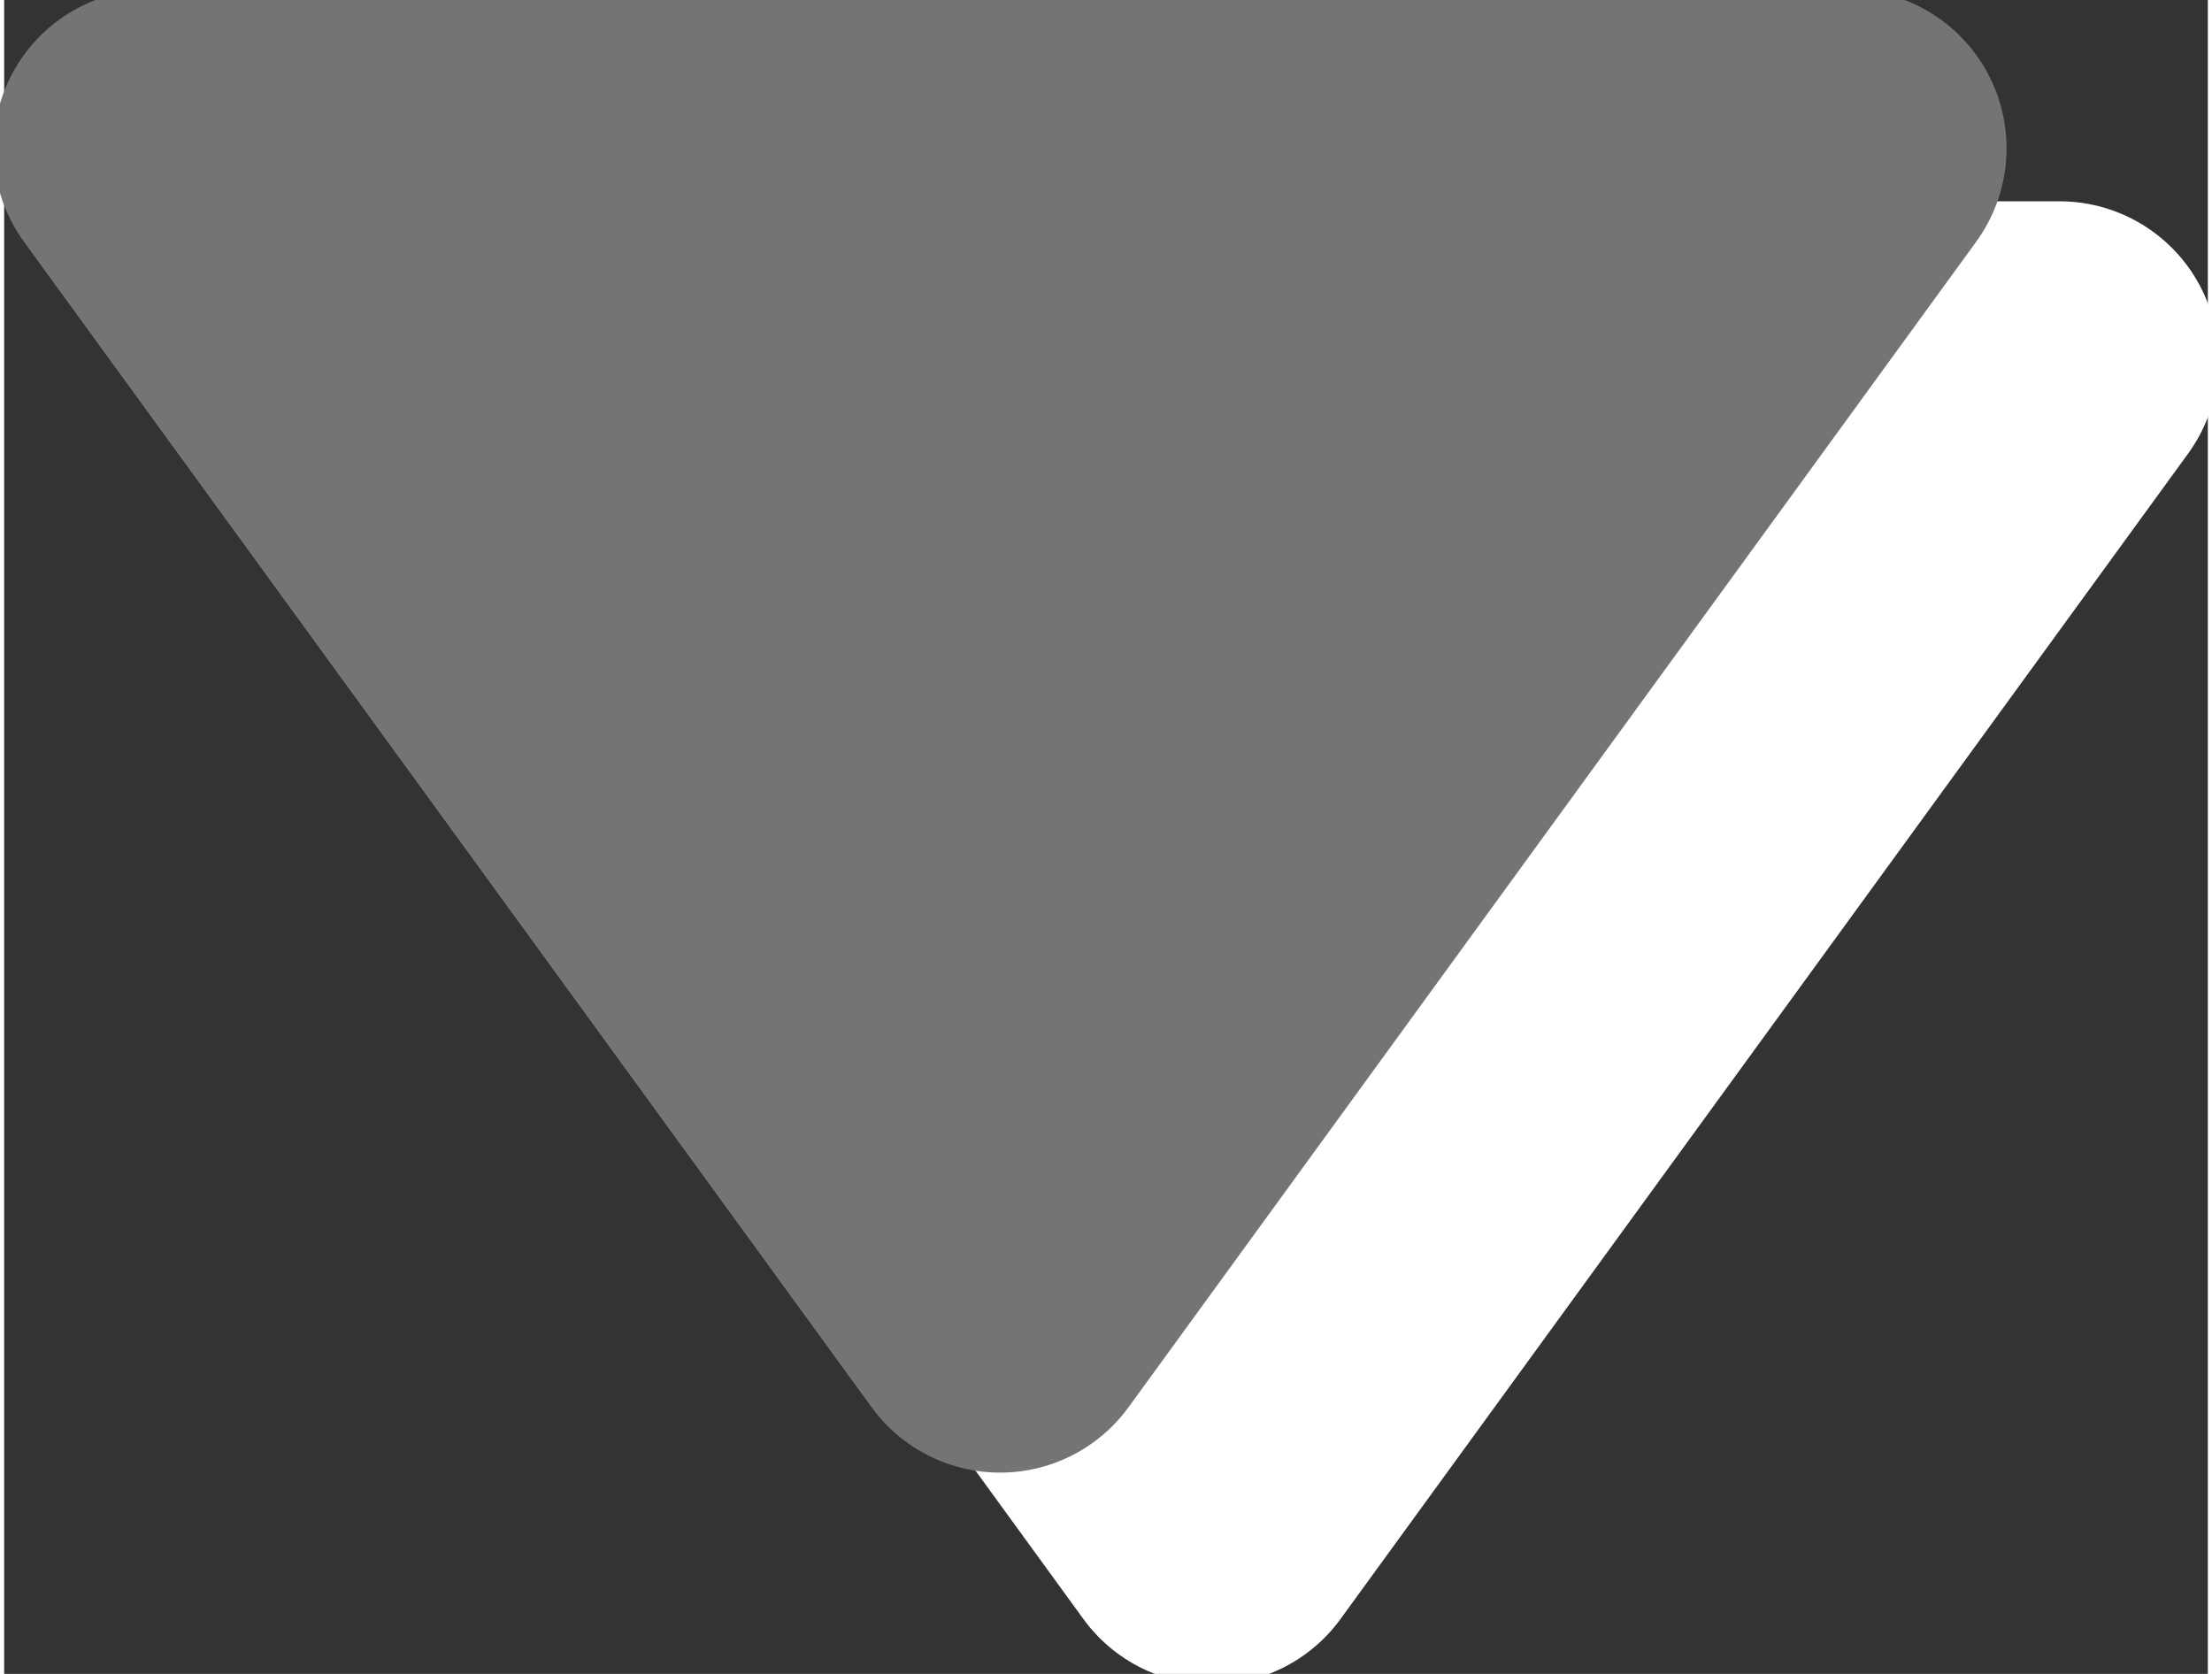
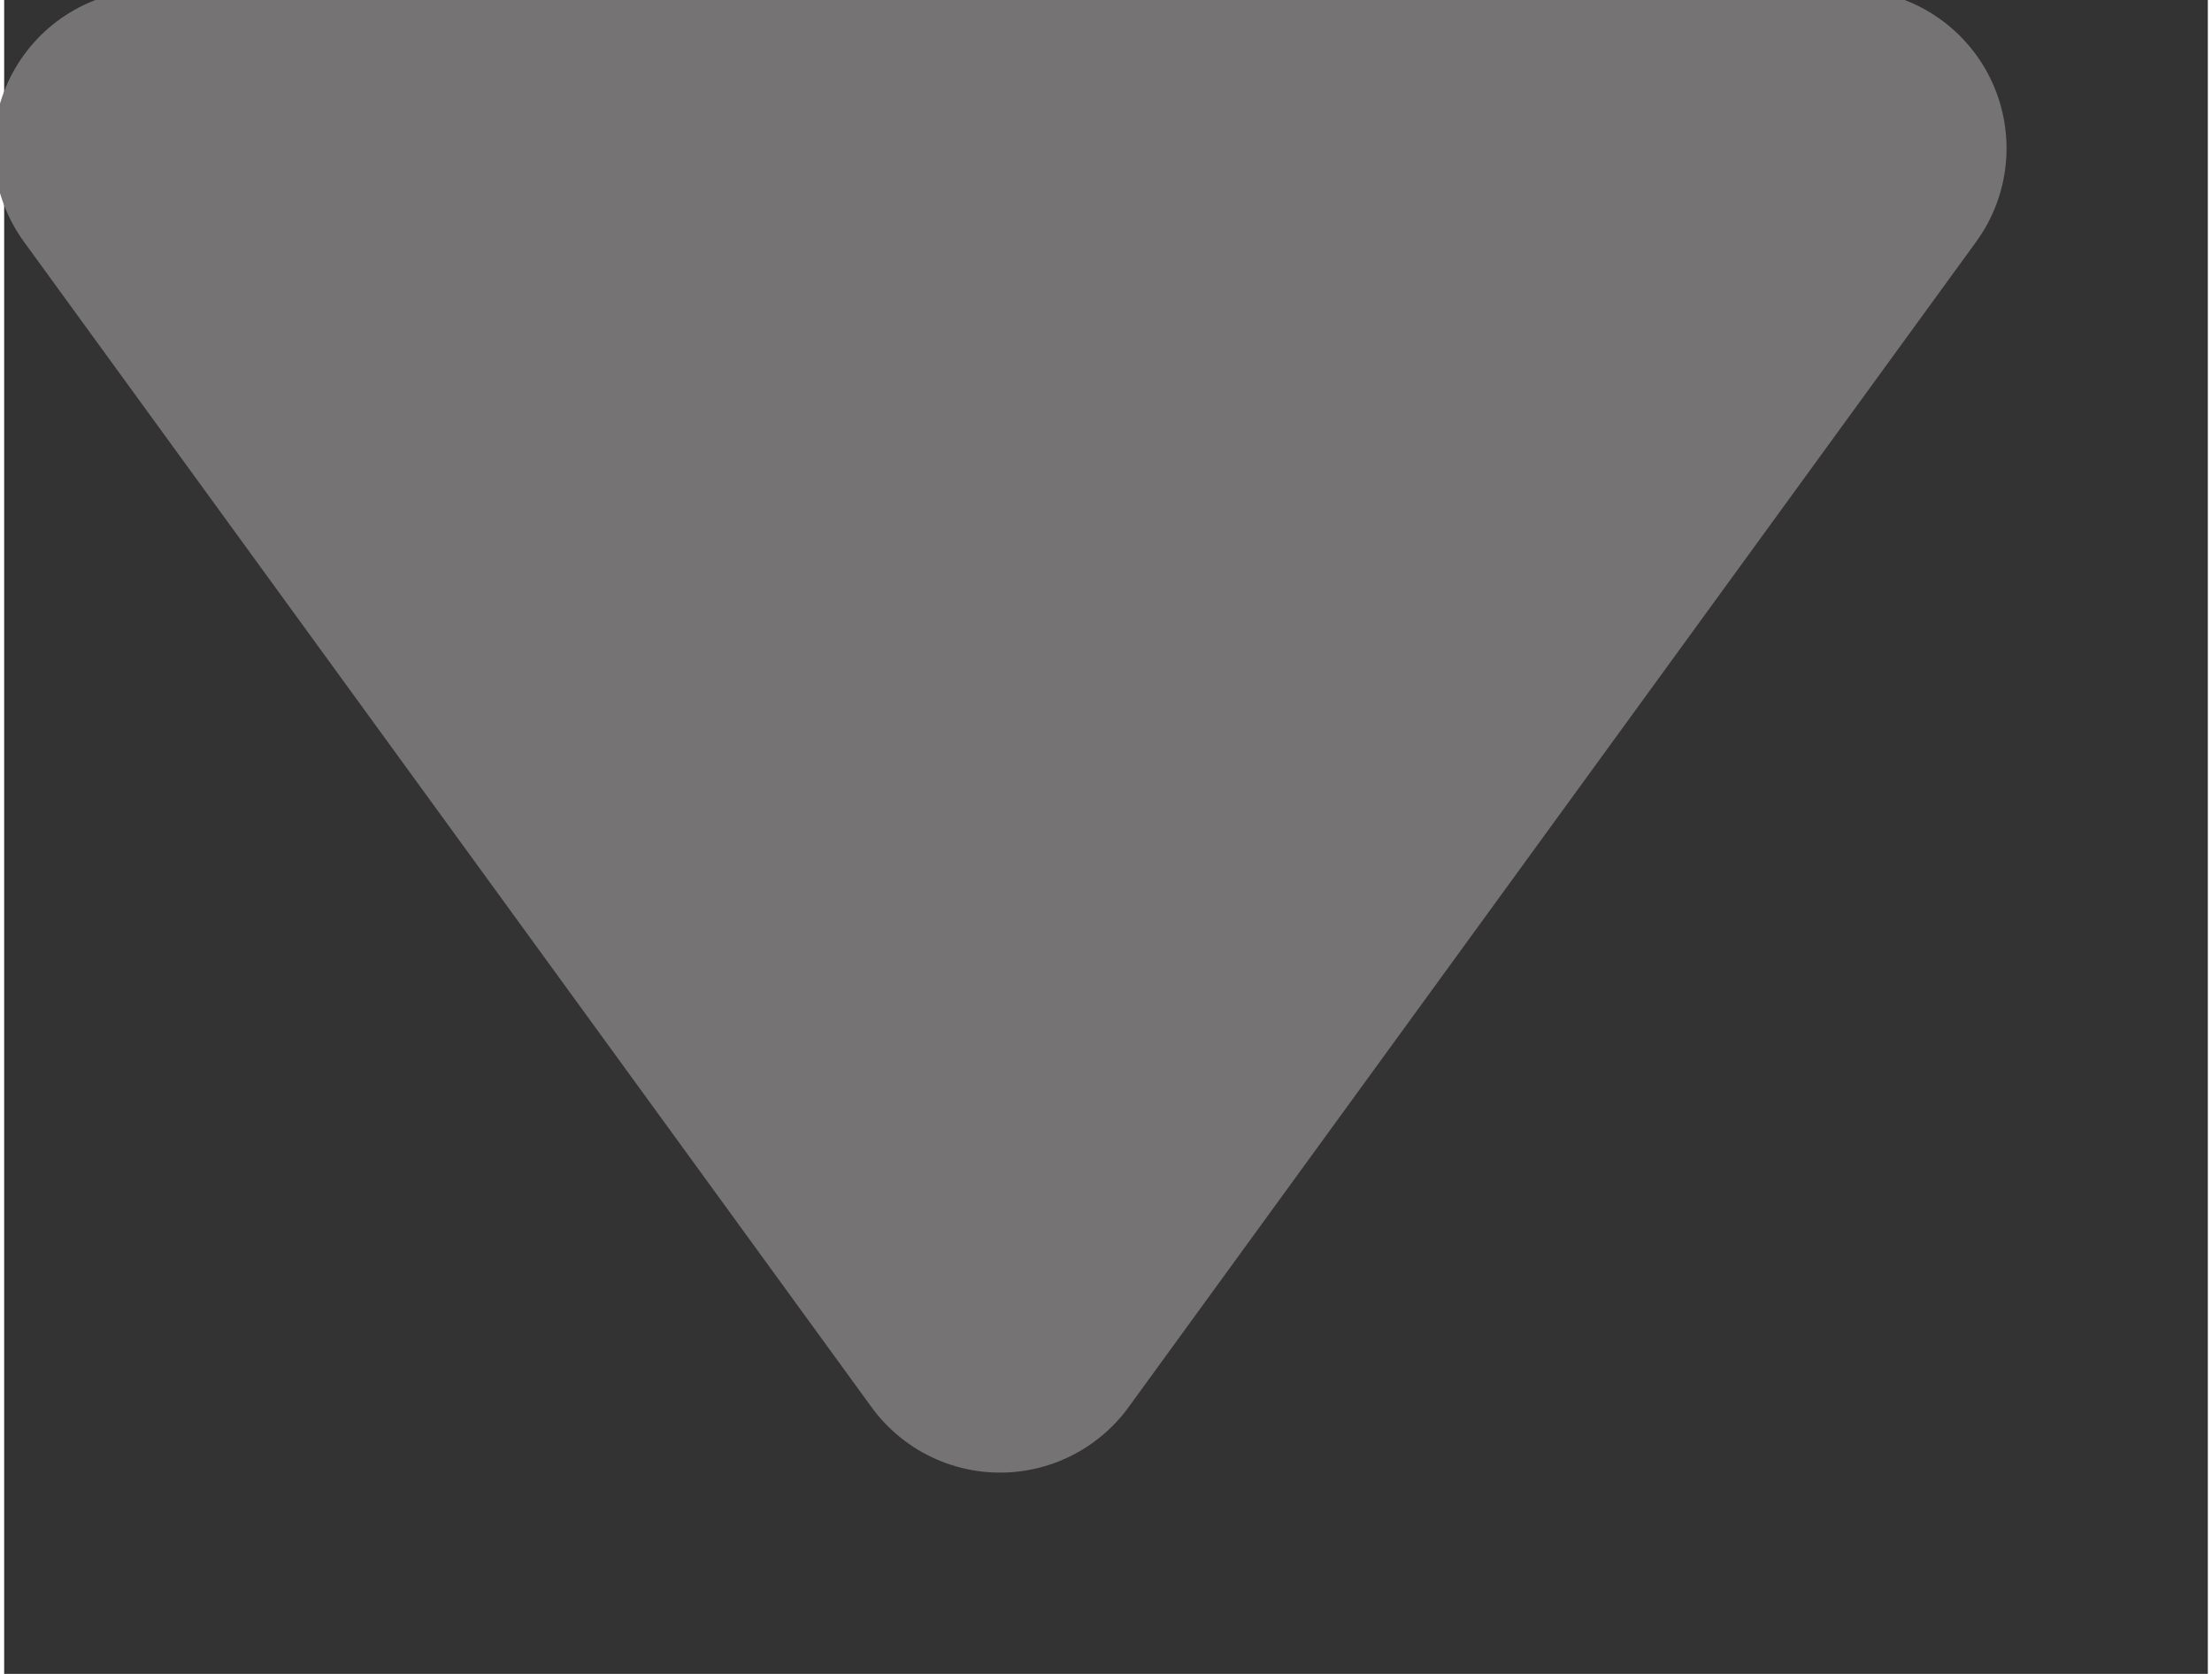
<svg xmlns="http://www.w3.org/2000/svg" xml:space="preserve" width="37px" height="28px" version="1.1" style="shape-rendering:geometricPrecision; text-rendering:geometricPrecision; image-rendering:optimizeQuality; fill-rule:evenodd; clip-rule:evenodd" viewBox="0 0 1.04 0.79">
  <rect x="0" y="0" width="1.04" height="0.79" fill="#333333" stroke="none" />
  <defs>
    <style type="text/css">
   
    .str1 {stroke:#757373;stroke-width:0.15;stroke-linejoin:round;stroke-miterlimit:22.926}
    .str0 {stroke:white;stroke-width:0.15;stroke-linejoin:round;stroke-miterlimit:22.926}
    .fil1 {fill:#757373;fill-rule:nonzero}
    .fil0 {fill:white;fill-rule:nonzero}
   
  </style>
  </defs>
  <g id="Capa_x0020_1">
-     <path class="fil0 str0" d="M0.97 0.17l-0.8 0 0.4 0.55 0.4 -0.55zm-0.4 0m-0.2 0.27m0.4 0" />
    <path class="fil1 str1" d="M0.87 0.07l-0.8 0 0.4 0.55 0.4 -0.55zm-0.4 0m-0.2 0.28m0.4 0" />
  </g>
</svg>